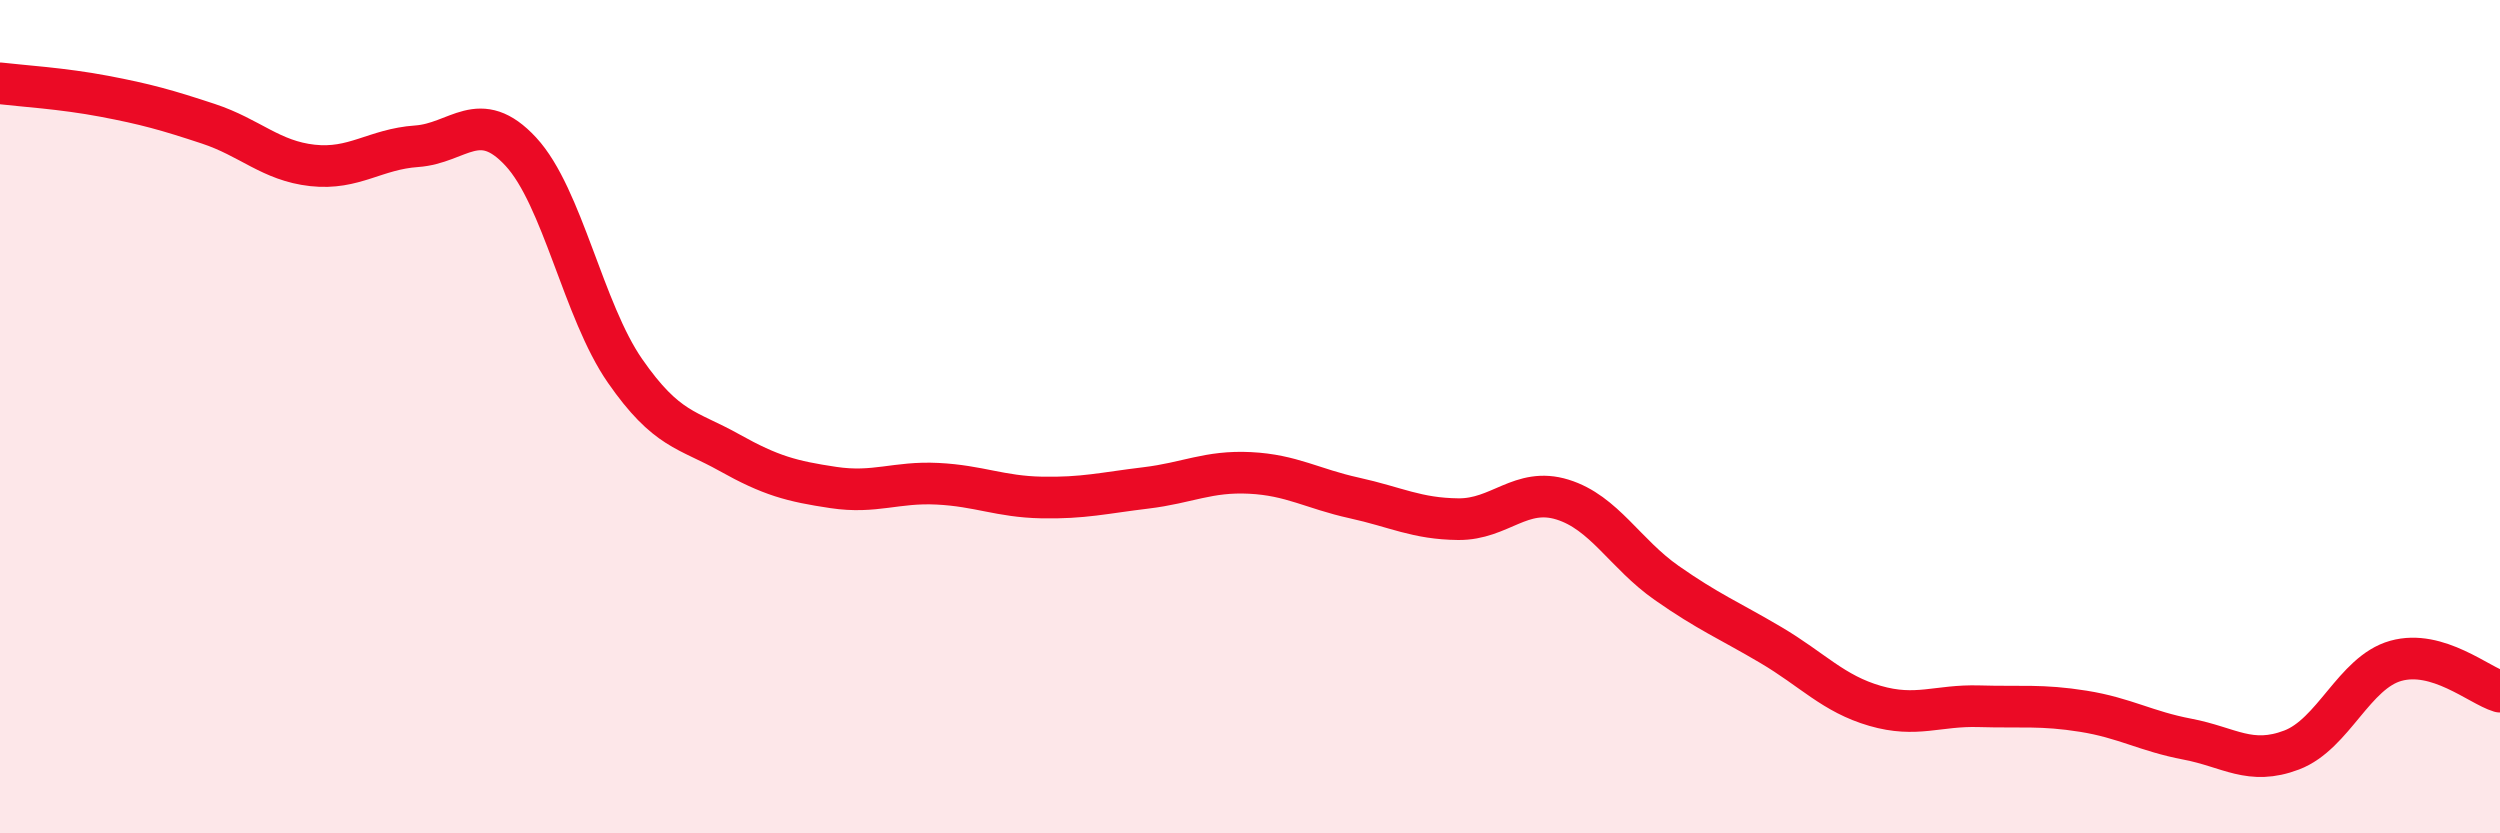
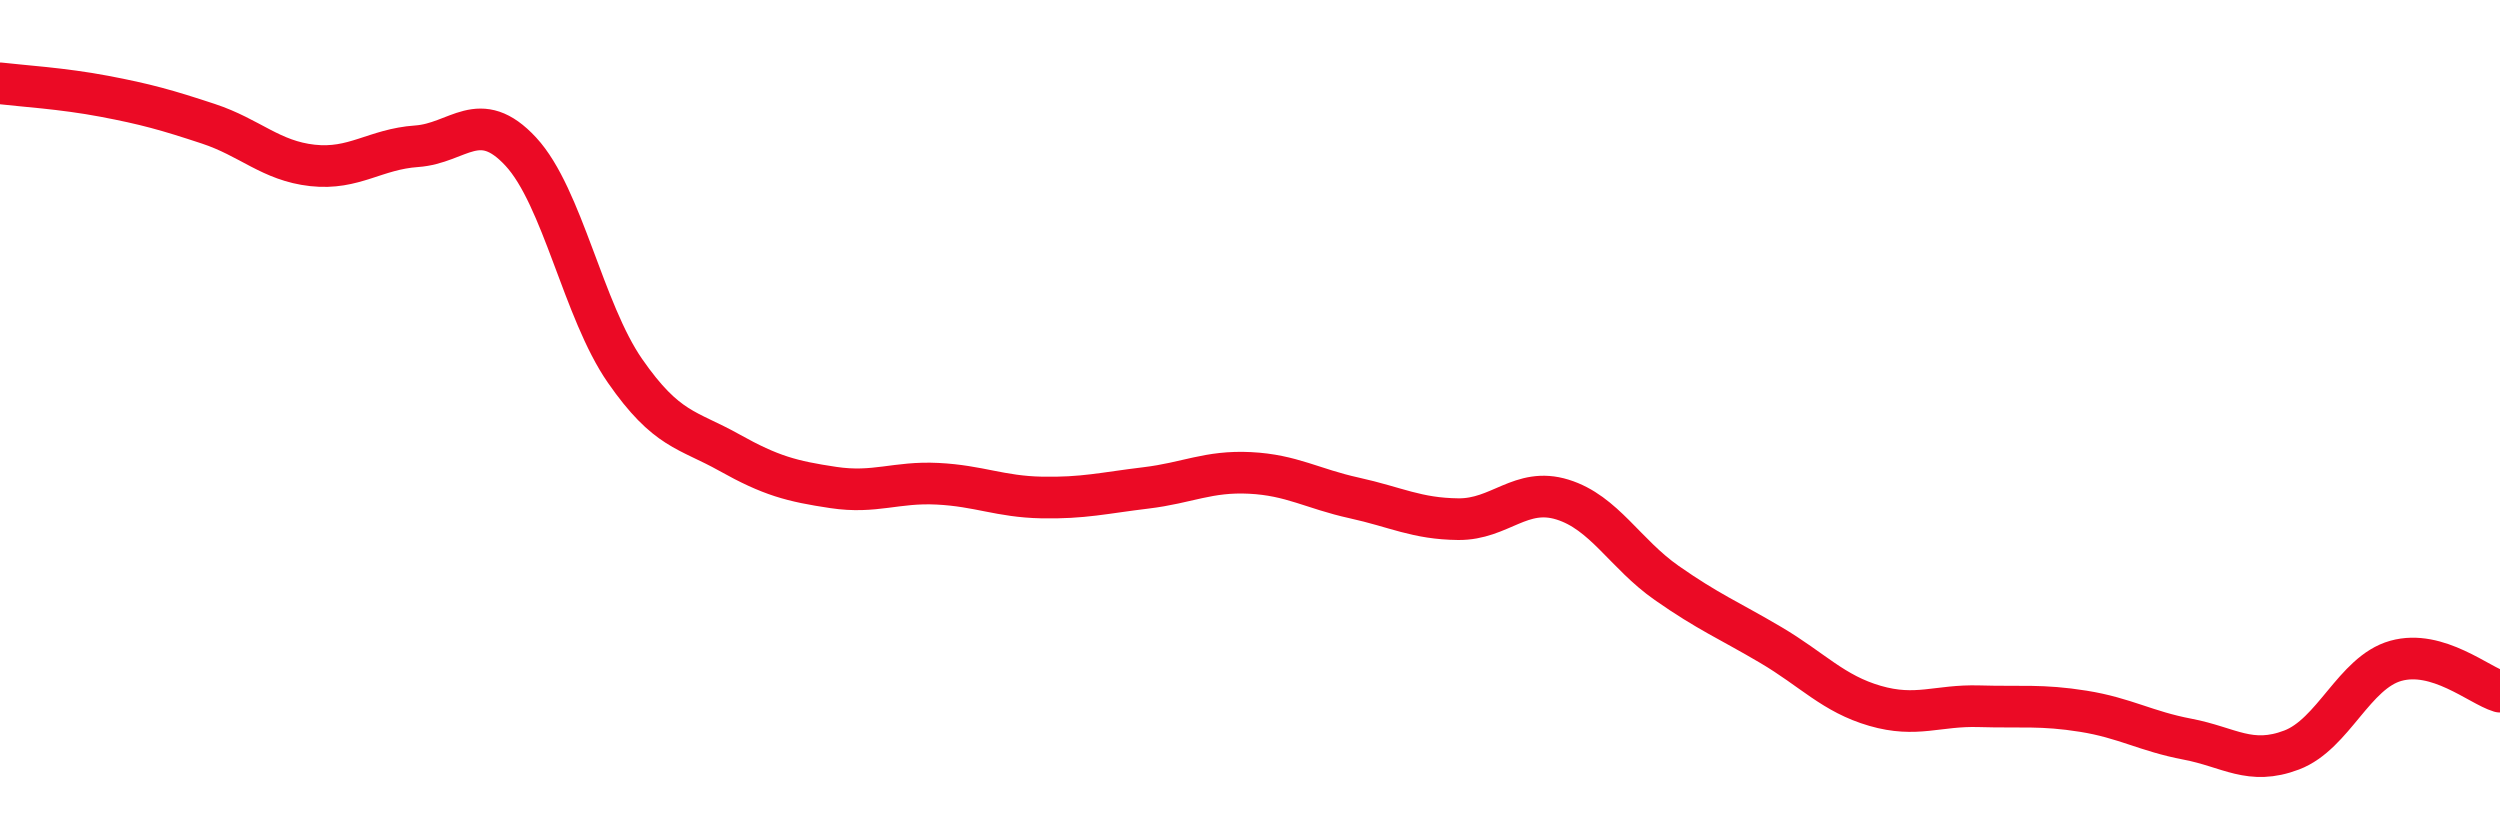
<svg xmlns="http://www.w3.org/2000/svg" width="60" height="20" viewBox="0 0 60 20">
-   <path d="M 0,2 C 0.5,2.06 1.5,2.12 2.5,2.31 C 3.5,2.5 4,2.64 5,2.97 C 6,3.3 6.5,3.86 7.5,3.97 C 8.5,4.08 9,3.58 10,3.51 C 11,3.44 11.5,2.56 12.5,3.64 C 13.5,4.72 14,7.46 15,8.9 C 16,10.34 16.5,10.3 17.5,10.86 C 18.5,11.42 19,11.55 20,11.7 C 21,11.85 21.5,11.56 22.5,11.61 C 23.5,11.66 24,11.92 25,11.94 C 26,11.96 26.5,11.83 27.5,11.71 C 28.5,11.59 29,11.3 30,11.35 C 31,11.4 31.5,11.73 32.5,11.95 C 33.5,12.17 34,12.45 35,12.46 C 36,12.47 36.5,11.68 37.5,11.99 C 38.5,12.3 39,13.29 40,13.99 C 41,14.69 41.5,14.89 42.5,15.48 C 43.5,16.07 44,16.65 45,16.94 C 46,17.23 46.5,16.92 47.5,16.95 C 48.5,16.98 49,16.91 50,17.07 C 51,17.23 51.5,17.55 52.5,17.74 C 53.5,17.93 54,18.38 55,18 C 56,17.62 56.5,16.14 57.5,15.86 C 58.5,15.58 59.5,16.45 60,16.6L60 20L0 20Z" fill="#EB0A25" opacity="0.1" stroke-linecap="round" stroke-linejoin="round" />
  <path d="M 0,2 C 0.5,2.06 1.5,2.12 2.5,2.31 C 3.5,2.5 4,2.64 5,2.97 C 6,3.3 6.5,3.86 7.5,3.97 C 8.5,4.08 9,3.58 10,3.51 C 11,3.44 11.5,2.56 12.5,3.64 C 13.5,4.72 14,7.46 15,8.9 C 16,10.34 16.5,10.3 17.5,10.86 C 18.5,11.42 19,11.55 20,11.7 C 21,11.85 21.5,11.56 22.5,11.61 C 23.5,11.66 24,11.92 25,11.94 C 26,11.96 26.5,11.83 27.5,11.71 C 28.5,11.59 29,11.3 30,11.35 C 31,11.4 31.5,11.73 32.5,11.95 C 33.5,12.17 34,12.45 35,12.46 C 36,12.47 36.5,11.68 37.5,11.99 C 38.5,12.3 39,13.29 40,13.99 C 41,14.69 41.5,14.89 42.5,15.48 C 43.5,16.07 44,16.65 45,16.94 C 46,17.23 46.5,16.92 47.5,16.95 C 48.5,16.98 49,16.91 50,17.07 C 51,17.23 51.5,17.55 52.5,17.74 C 53.5,17.93 54,18.38 55,18 C 56,17.62 56.5,16.14 57.5,15.86 C 58.5,15.58 59.5,16.45 60,16.6" stroke="#EB0A25" stroke-width="1" fill="none" stroke-linecap="round" stroke-linejoin="round" />
</svg>